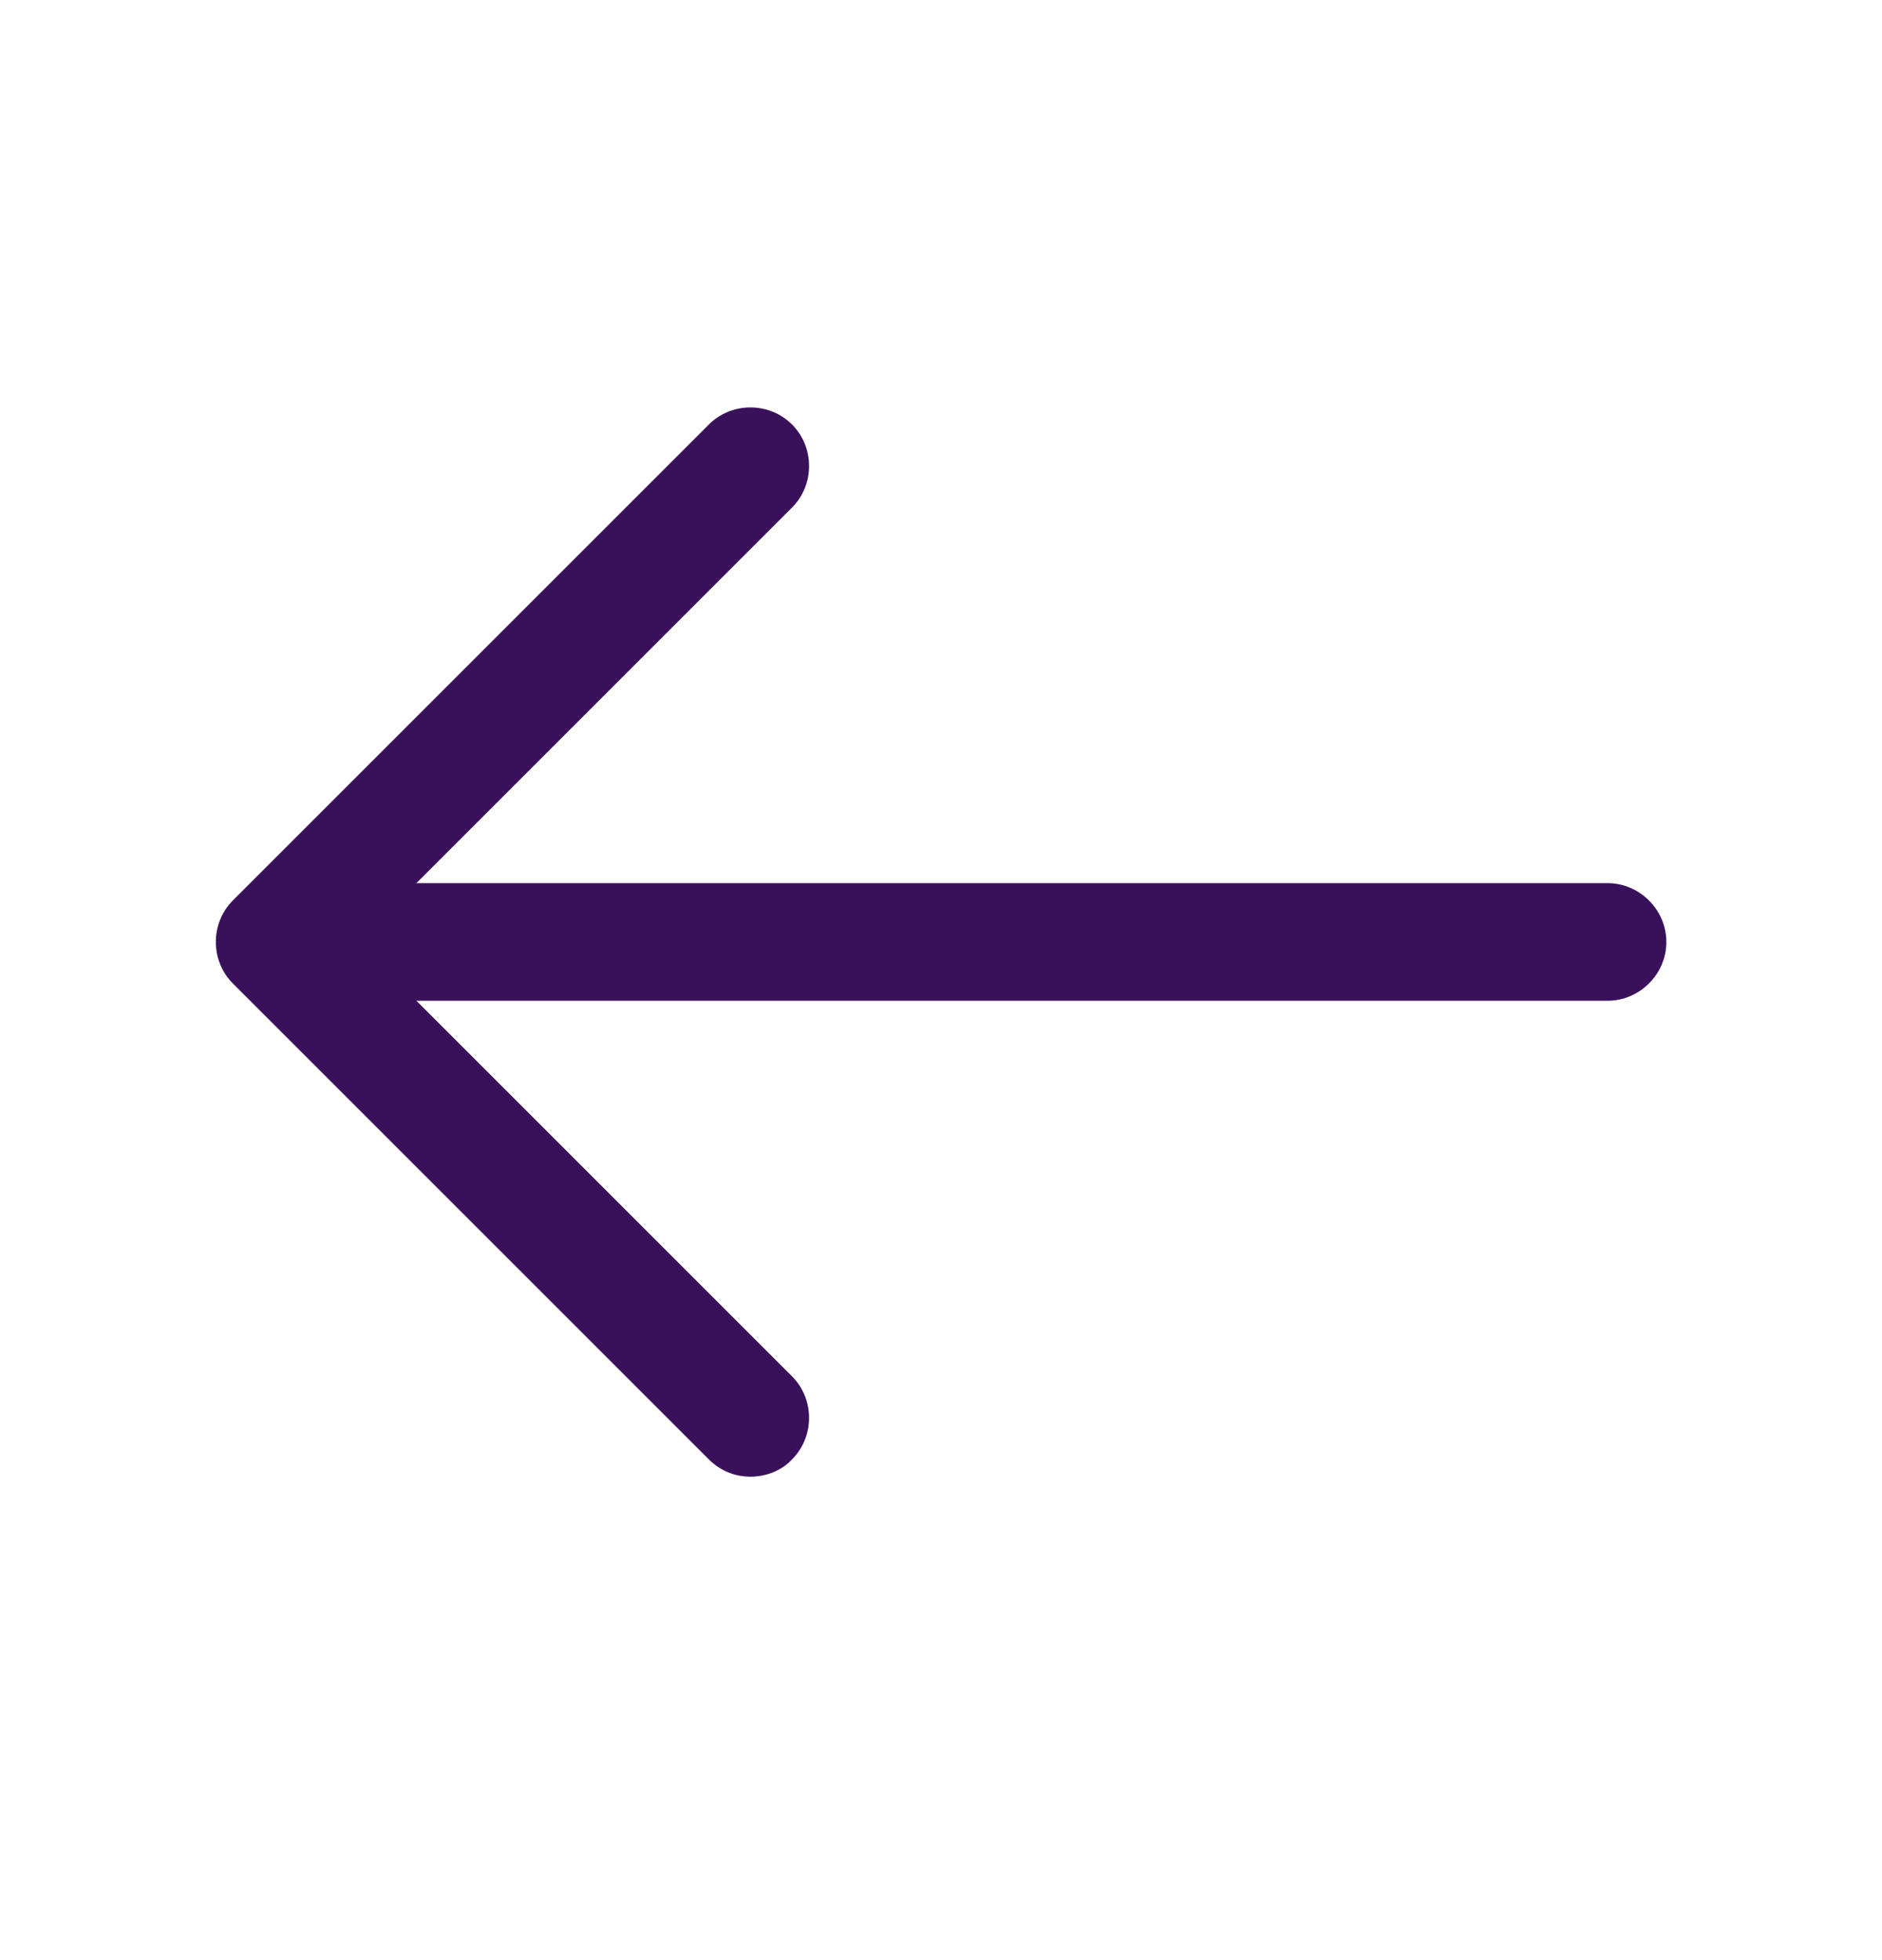
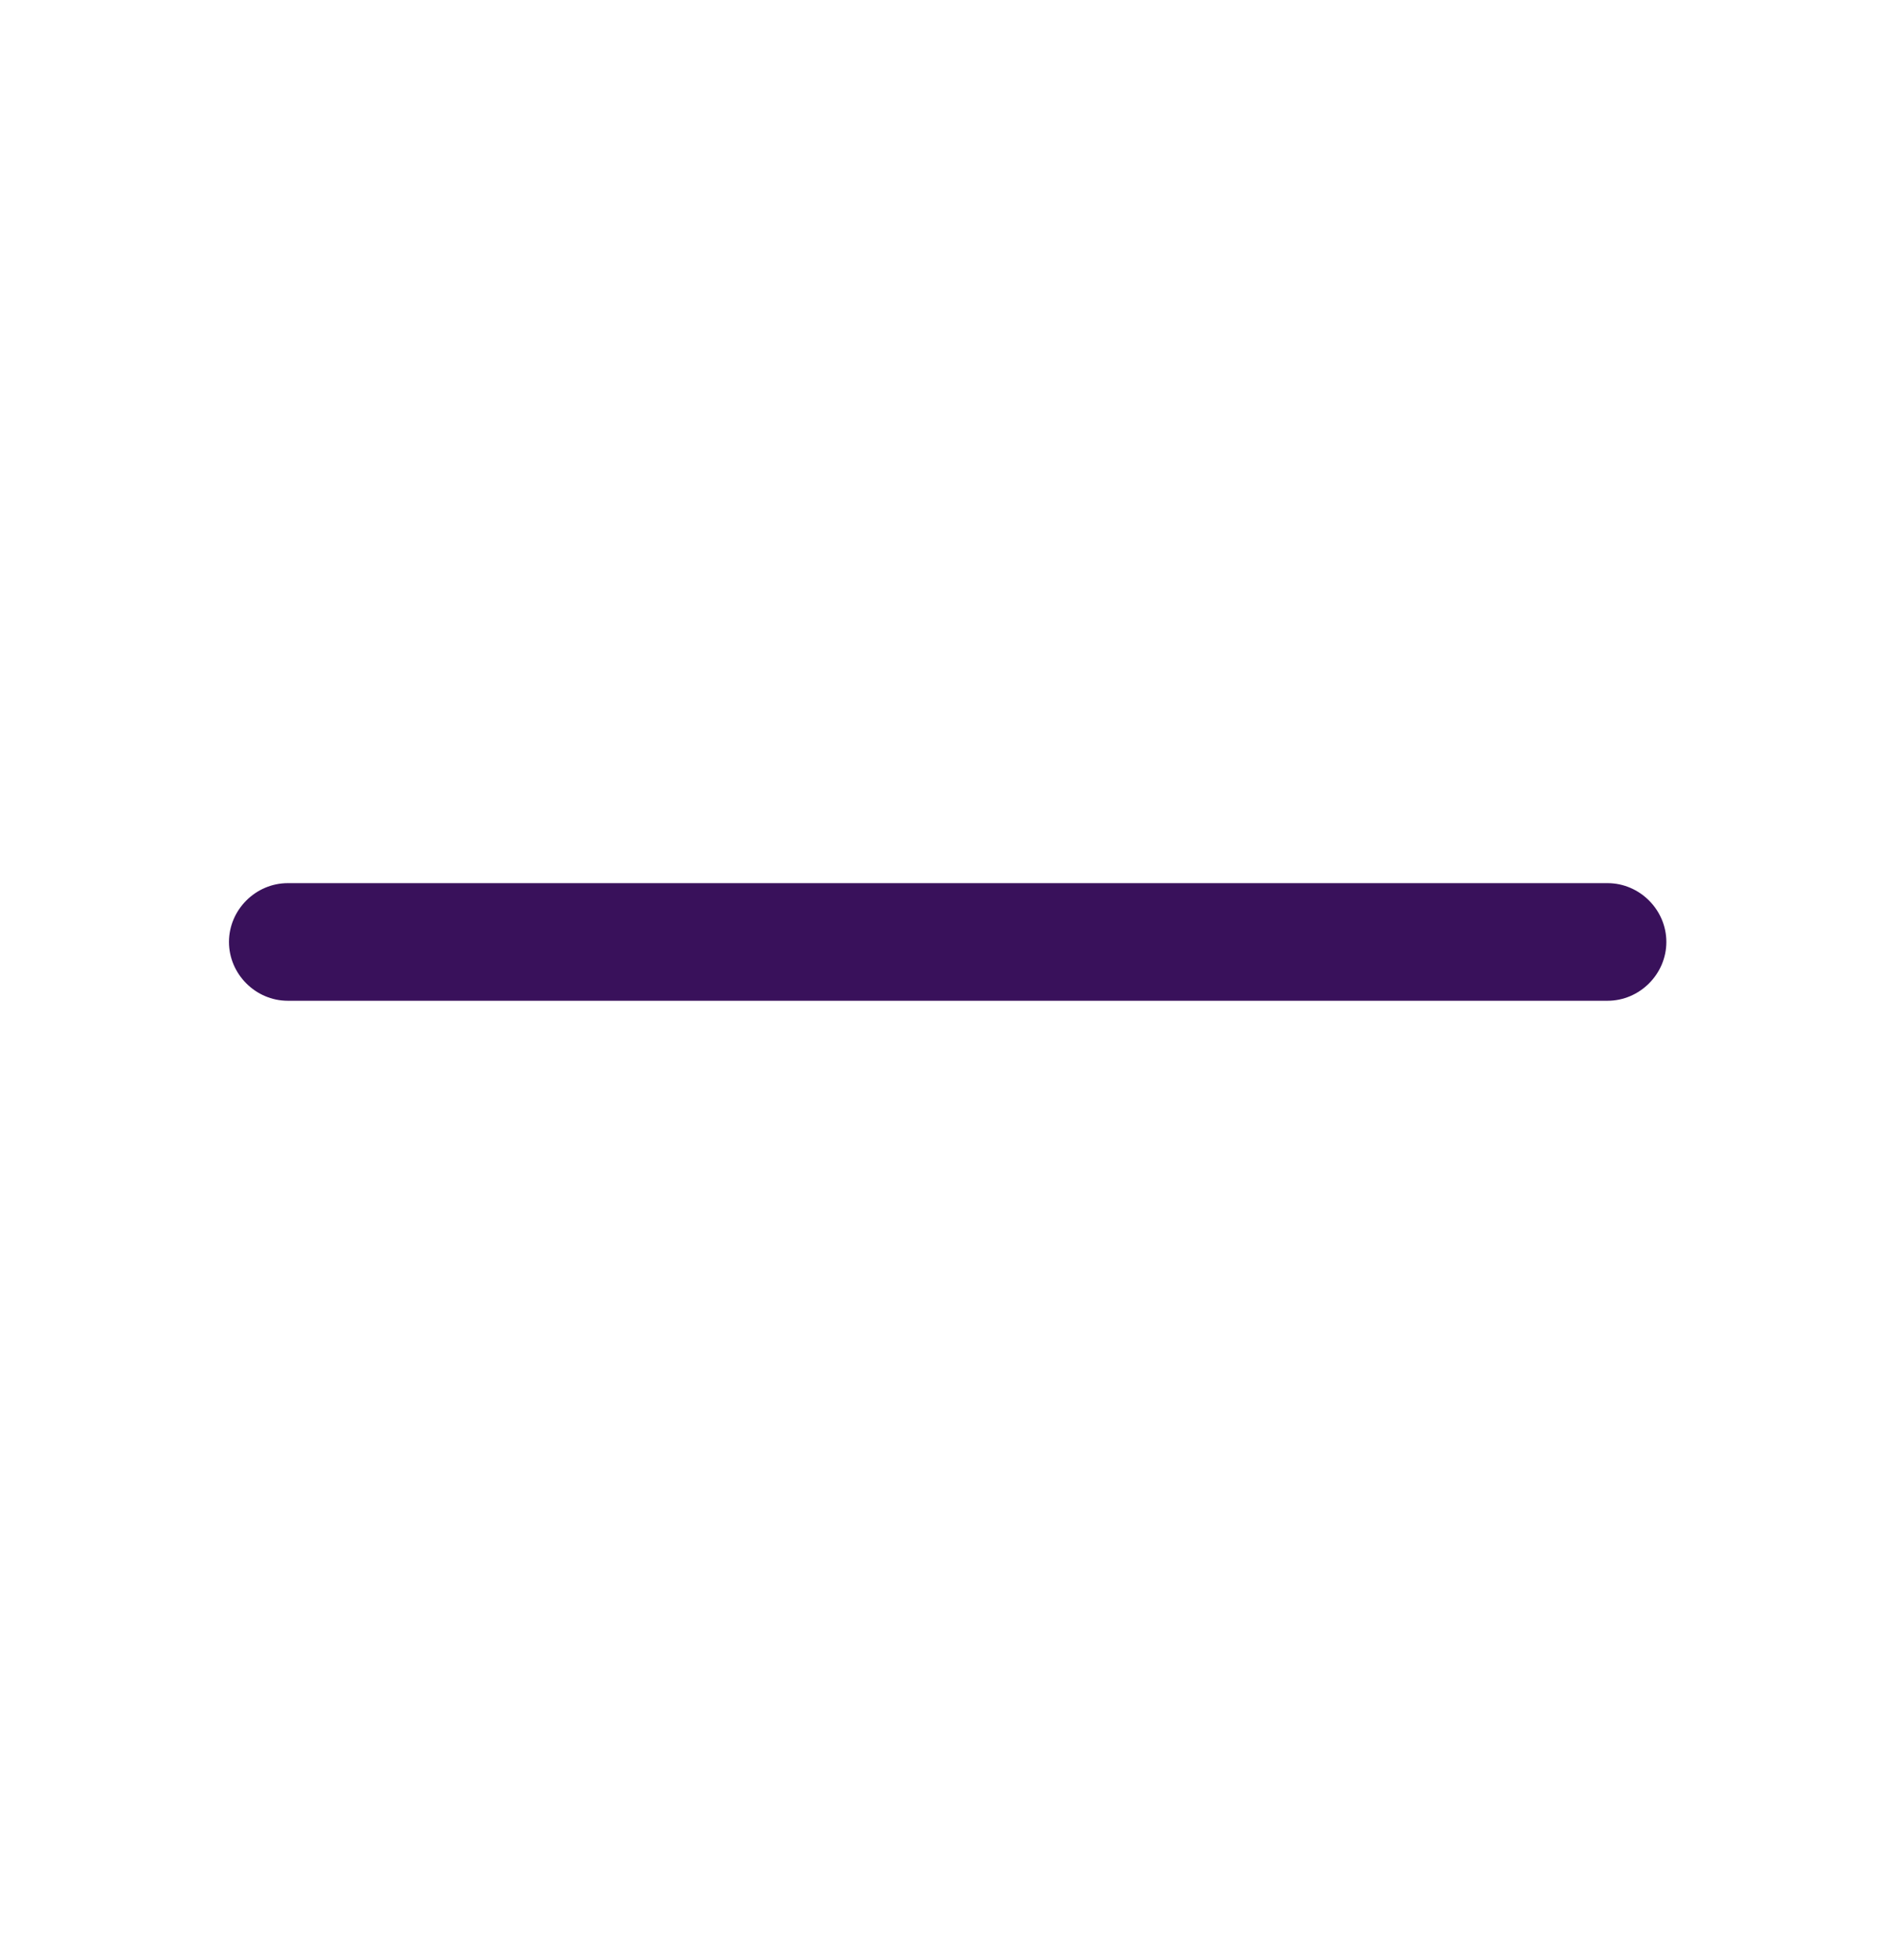
<svg xmlns="http://www.w3.org/2000/svg" width="24" height="25" viewBox="0 0 24 25" fill="none">
-   <path d="M9.57 18.834C9.38 18.834 9.19 18.764 9.04 18.614L2.97 12.544C2.68 12.254 2.68 11.774 2.97 11.484L9.04 5.414C9.33 5.124 9.81 5.124 10.1 5.414C10.39 5.704 10.39 6.184 10.1 6.474L4.56 12.014L10.1 17.554C10.39 17.844 10.39 18.324 10.1 18.614C9.96 18.764 9.76 18.834 9.57 18.834Z" fill="#39115B" />
  <path d="M20.5 12.764H3.67C3.26 12.764 2.92 12.424 2.92 12.014C2.92 11.604 3.26 11.264 3.67 11.264H20.5C20.91 11.264 21.25 11.604 21.25 12.014C21.25 12.424 20.91 12.764 20.5 12.764Z" fill="#39115B" />
</svg>